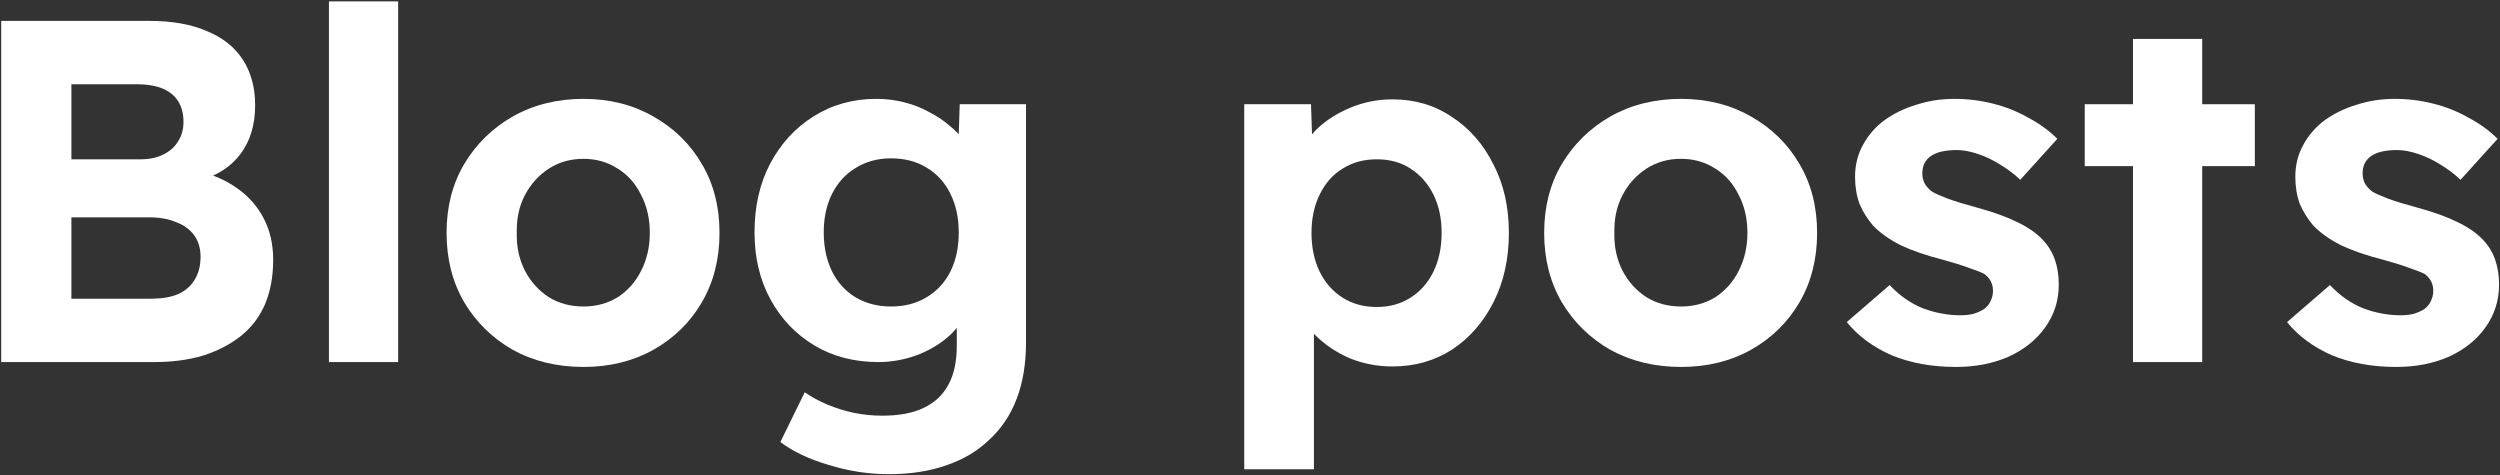
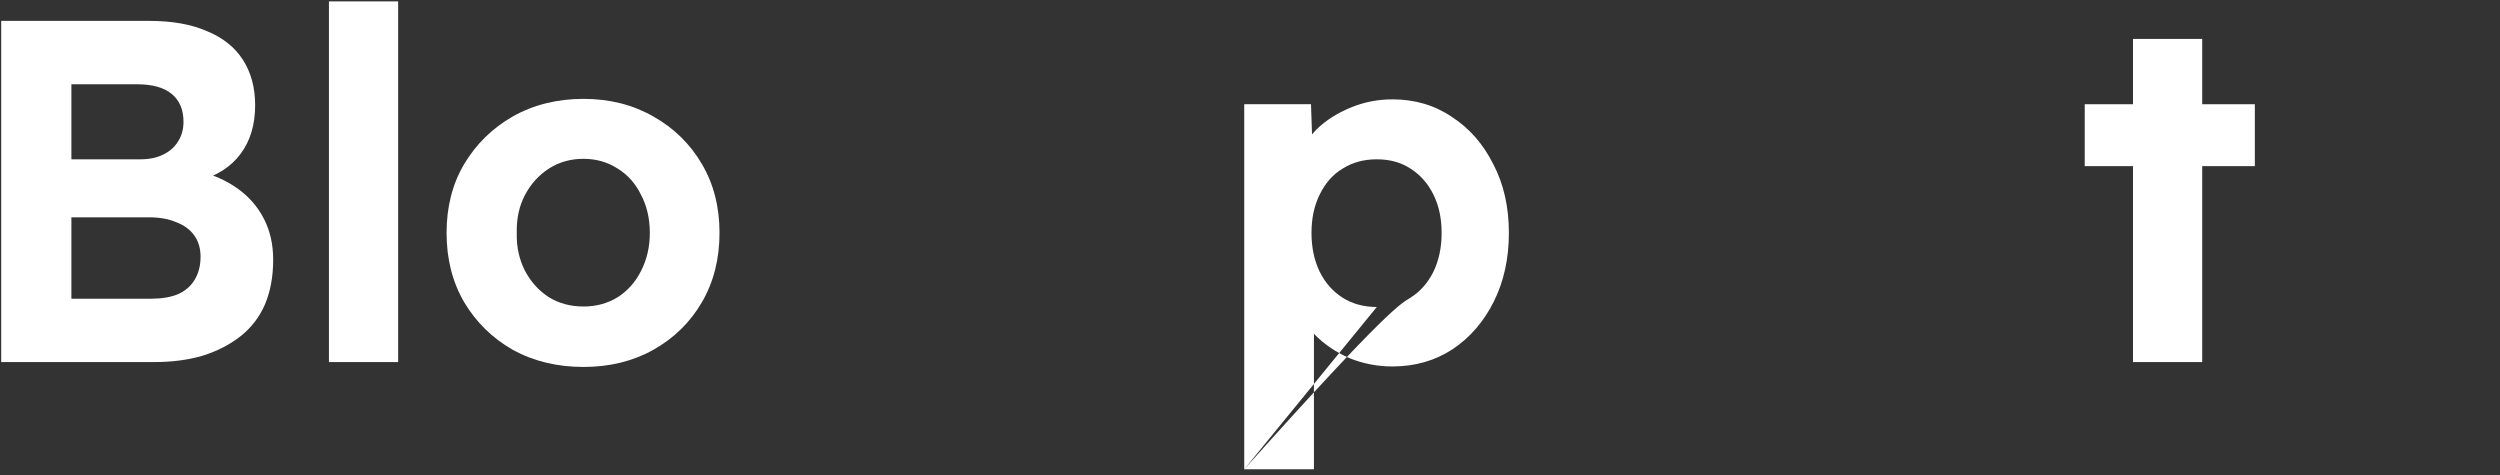
<svg xmlns="http://www.w3.org/2000/svg" width="1762" height="335" viewBox="0 0 1762 335" fill="none">
  <rect x="0" y="0" width="1762" height="335" fill="#333333" stroke="none" />
-   <path d="M1688.86 258.619C1671.91 258.619 1656.8 255.871 1643.51 250.375C1630.46 244.649 1619.93 236.863 1611.91 227.015L1642.14 200.908C1649.24 208.465 1657.14 213.962 1665.84 217.397C1674.55 220.603 1683.25 222.206 1691.95 222.206C1695.39 222.206 1698.48 221.863 1701.23 221.176C1704.2 220.259 1706.72 219.114 1708.78 217.74C1710.84 216.137 1712.33 214.305 1713.25 212.244C1714.39 209.954 1714.97 207.549 1714.97 205.03C1714.97 199.992 1712.9 195.984 1708.78 193.007C1706.49 191.862 1702.94 190.488 1698.13 188.885C1693.32 187.053 1687.14 185.106 1679.58 183.045C1667.9 180.068 1657.94 176.633 1649.7 172.739C1641.68 168.617 1635.27 164.037 1630.46 158.999C1626.34 154.189 1623.13 149.037 1620.84 143.54C1618.78 137.815 1617.75 131.517 1617.75 124.647C1617.75 116.402 1619.58 108.959 1623.25 102.318C1626.91 95.448 1631.95 89.608 1638.36 84.798C1645 79.989 1652.56 76.325 1661.03 73.806C1669.51 71.058 1678.44 69.684 1687.83 69.684C1697.22 69.684 1706.38 70.829 1715.31 73.119C1724.24 75.409 1732.49 78.73 1740.04 83.081C1747.83 87.203 1754.59 92.127 1760.31 97.852L1734.2 126.708C1730.08 122.815 1725.39 119.265 1720.12 116.059C1715.08 112.852 1709.81 110.333 1704.32 108.501C1698.82 106.669 1693.9 105.753 1689.55 105.753C1685.65 105.753 1682.1 106.097 1678.9 106.784C1675.92 107.471 1673.4 108.501 1671.34 109.875C1669.28 111.249 1667.67 113.082 1666.53 115.372C1665.61 117.433 1665.16 119.723 1665.16 122.242C1665.16 124.761 1665.73 127.166 1666.87 129.456C1668.25 131.746 1670.08 133.693 1672.37 135.296C1674.89 136.67 1678.55 138.273 1683.36 140.105C1688.4 141.937 1695.16 143.998 1703.63 146.288C1714.62 149.266 1723.9 152.586 1731.45 156.25C1739.24 159.915 1745.42 164.151 1750 168.961C1753.9 173.083 1756.76 177.778 1758.59 183.045C1760.42 188.312 1761.34 194.152 1761.34 200.564C1761.34 211.786 1758.13 221.863 1751.72 230.794C1745.54 239.497 1736.95 246.367 1725.96 251.405C1714.97 256.214 1702.6 258.619 1688.86 258.619Z" fill="white" />
  <path d="M1503.33 255.185V27.432H1552.11V255.185H1503.33ZM1469.32 117.09V73.463H1589.21V117.09H1469.32Z" fill="white" />
-   <path d="M1378.55 258.619C1361.6 258.619 1346.49 255.871 1333.21 250.375C1320.15 244.649 1309.62 236.863 1301.6 227.015L1331.83 200.908C1338.93 208.465 1346.83 213.962 1355.54 217.397C1364.24 220.603 1372.94 222.206 1381.64 222.206C1385.08 222.206 1388.17 221.863 1390.92 221.176C1393.89 220.259 1396.41 219.114 1398.47 217.74C1400.54 216.137 1402.02 214.305 1402.94 212.244C1404.09 209.954 1404.66 207.549 1404.66 205.03C1404.66 199.992 1402.6 195.984 1398.47 193.007C1396.18 191.862 1392.64 190.488 1387.83 188.885C1383.02 187.053 1376.83 185.106 1369.28 183.045C1357.6 180.068 1347.63 176.633 1339.39 172.739C1331.37 168.617 1324.96 164.037 1320.15 158.999C1316.03 154.189 1312.82 149.037 1310.53 143.54C1308.47 137.815 1307.44 131.517 1307.44 124.647C1307.44 116.402 1309.27 108.959 1312.94 102.318C1316.6 95.448 1321.64 89.608 1328.05 84.798C1334.69 79.989 1342.25 76.325 1350.73 73.806C1359.2 71.058 1368.13 69.684 1377.52 69.684C1386.91 69.684 1396.07 70.829 1405 73.119C1413.93 75.409 1422.18 78.73 1429.74 83.081C1437.52 87.203 1444.28 92.127 1450 97.852L1423.9 126.708C1419.77 122.815 1415.08 119.265 1409.81 116.059C1404.77 112.852 1399.51 110.333 1394.01 108.501C1388.51 106.669 1383.59 105.753 1379.24 105.753C1375.34 105.753 1371.79 106.097 1368.59 106.784C1365.61 107.471 1363.09 108.501 1361.03 109.875C1358.97 111.249 1357.37 113.082 1356.22 115.372C1355.31 117.433 1354.85 119.723 1354.85 122.242C1354.85 124.761 1355.42 127.166 1356.57 129.456C1357.94 131.746 1359.77 133.693 1362.06 135.296C1364.58 136.67 1368.25 138.273 1373.05 140.105C1378.09 141.937 1384.85 143.998 1393.32 146.288C1404.31 149.266 1413.59 152.586 1421.15 156.25C1428.93 159.915 1435.12 164.151 1439.7 168.961C1443.59 173.083 1446.45 177.778 1448.29 183.045C1450.12 188.312 1451.03 194.152 1451.03 200.564C1451.03 211.786 1447.83 221.863 1441.41 230.794C1435.23 239.497 1426.64 246.367 1415.65 251.405C1404.66 256.214 1392.29 258.619 1378.55 258.619Z" fill="white" />
-   <path d="M1184.86 258.619C1166.31 258.619 1149.71 254.611 1135.05 246.596C1120.62 238.351 1109.17 227.13 1100.7 212.931C1092.45 198.732 1088.33 182.472 1088.33 164.151C1088.33 145.83 1092.45 129.685 1100.7 115.715C1109.17 101.516 1120.62 90.295 1135.05 82.05C1149.71 73.806 1166.31 69.684 1184.86 69.684C1203.18 69.684 1219.56 73.806 1233.98 82.05C1248.64 90.295 1260.09 101.516 1268.34 115.715C1276.58 129.685 1280.7 145.83 1280.7 164.151C1280.7 182.472 1276.58 198.732 1268.34 212.931C1260.09 227.13 1248.64 238.351 1233.98 246.596C1219.56 254.611 1203.18 258.619 1184.86 258.619ZM1184.86 216.023C1193.79 216.023 1201.81 213.847 1208.91 209.496C1216.01 204.916 1221.5 198.732 1225.4 190.946C1229.52 182.93 1231.58 173.999 1231.58 164.151C1231.58 154.075 1229.52 145.143 1225.4 137.357C1221.5 129.341 1216.01 123.158 1208.91 118.807C1201.81 114.227 1193.79 111.936 1184.86 111.936C1175.7 111.936 1167.57 114.227 1160.47 118.807C1153.37 123.387 1147.76 129.57 1143.64 137.357C1139.52 145.143 1137.57 154.075 1137.8 164.151C1137.57 173.999 1139.52 182.93 1143.64 190.946C1147.76 198.732 1153.37 204.916 1160.47 209.496C1167.57 213.847 1175.7 216.023 1184.86 216.023Z" fill="white" />
-   <path d="M876.934 330.758V73.463H923.996L925.37 114.341L916.438 111.25C918.041 103.921 921.935 97.165 928.118 90.982C934.53 84.799 942.431 79.76 951.821 75.867C961.21 71.974 971.058 70.027 981.363 70.027C997.165 70.027 1011.14 74.15 1023.27 82.394C1035.64 90.409 1045.37 101.517 1052.47 115.715C1059.8 129.685 1063.46 145.831 1063.46 164.152C1063.46 182.244 1059.91 198.389 1052.82 212.588C1045.72 226.787 1035.98 238.008 1023.62 246.253C1011.25 254.268 997.165 258.276 981.363 258.276C970.829 258.276 960.752 256.329 951.134 252.436C941.744 248.314 933.729 242.932 927.087 236.291C920.446 229.649 916.324 222.55 914.721 214.992L926.057 210.183V330.758H876.934ZM970.371 216.366C979.302 216.366 987.203 214.191 994.074 209.84C1000.94 205.488 1006.33 199.42 1010.22 191.633C1014.11 183.618 1016.06 174.457 1016.06 164.152C1016.06 153.846 1014.11 144.8 1010.22 137.014C1006.33 129.227 1000.94 123.158 994.074 118.807C987.432 114.456 979.531 112.28 970.371 112.28C961.21 112.28 953.195 114.456 946.324 118.807C939.454 122.929 934.072 128.998 930.179 137.014C926.286 144.8 924.339 153.846 924.339 164.152C924.339 174.457 926.286 183.618 930.179 191.633C934.072 199.42 939.454 205.488 946.324 209.84C953.195 214.191 961.21 216.366 970.371 216.366Z" fill="white" />
-   <path d="M626.602 334.193C612.174 334.193 597.976 332.018 584.006 327.666C570.036 323.544 558.7 318.162 549.997 311.521L567.173 276.482C571.754 279.688 577.021 282.551 582.975 285.07C588.93 287.589 595.113 289.536 601.525 290.91C608.167 292.284 614.922 292.971 621.793 292.971C633.702 292.971 643.435 291.139 650.992 287.475C658.778 283.81 664.618 278.314 668.511 270.986C672.405 263.886 674.351 254.726 674.351 243.504V211.901L682.596 213.618C681.222 221.176 677.443 228.16 671.26 234.573C665.076 240.756 657.29 245.794 647.9 249.688C638.511 253.352 628.892 255.184 619.045 255.184C602.098 255.184 587.097 251.291 574.044 243.504C560.99 235.718 550.684 224.954 543.127 211.213C535.57 197.473 531.791 181.671 531.791 163.808C531.791 145.487 535.455 129.341 542.783 115.372C550.341 101.173 560.532 90.066 573.357 82.05C586.41 73.806 601.182 69.684 617.671 69.684C624.541 69.684 631.068 70.485 637.251 72.088C643.664 73.691 649.503 75.981 654.771 78.959C660.267 81.707 665.076 84.913 669.199 88.577C673.55 92.012 677.099 95.791 679.848 99.913C682.596 104.036 684.313 108.158 685 112.28L675.038 115.028L676.412 73.462H723.131V241.443C723.131 256.329 720.955 269.497 716.604 280.948C712.253 292.398 705.841 302.017 697.367 309.803C689.123 317.819 678.932 323.888 666.794 328.01C654.885 332.132 641.488 334.193 626.602 334.193ZM627.976 216.023C637.595 216.023 645.954 213.847 653.053 209.496C660.382 205.145 665.992 199.076 669.886 191.289C673.779 183.503 675.725 174.342 675.725 163.808C675.725 153.502 673.779 144.456 669.886 136.67C665.992 128.654 660.382 122.471 653.053 118.12C645.954 113.769 637.595 111.593 627.976 111.593C618.587 111.593 610.228 113.883 602.899 118.463C595.8 122.815 590.304 128.883 586.41 136.67C582.517 144.456 580.571 153.502 580.571 163.808C580.571 174.113 582.517 183.274 586.41 191.289C590.304 199.076 595.8 205.145 602.899 209.496C610.228 213.847 618.587 216.023 627.976 216.023Z" fill="white" />
+   <path d="M876.934 330.758V73.463H923.996L925.37 114.341L916.438 111.25C918.041 103.921 921.935 97.165 928.118 90.982C934.53 84.799 942.431 79.76 951.821 75.867C961.21 71.974 971.058 70.027 981.363 70.027C997.165 70.027 1011.14 74.15 1023.27 82.394C1035.64 90.409 1045.37 101.517 1052.47 115.715C1059.8 129.685 1063.46 145.831 1063.46 164.152C1063.46 182.244 1059.91 198.389 1052.82 212.588C1045.72 226.787 1035.98 238.008 1023.62 246.253C1011.25 254.268 997.165 258.276 981.363 258.276C970.829 258.276 960.752 256.329 951.134 252.436C941.744 248.314 933.729 242.932 927.087 236.291C920.446 229.649 916.324 222.55 914.721 214.992L926.057 210.183V330.758H876.934ZC979.302 216.366 987.203 214.191 994.074 209.84C1000.94 205.488 1006.33 199.42 1010.22 191.633C1014.11 183.618 1016.06 174.457 1016.06 164.152C1016.06 153.846 1014.11 144.8 1010.22 137.014C1006.33 129.227 1000.94 123.158 994.074 118.807C987.432 114.456 979.531 112.28 970.371 112.28C961.21 112.28 953.195 114.456 946.324 118.807C939.454 122.929 934.072 128.998 930.179 137.014C926.286 144.8 924.339 153.846 924.339 164.152C924.339 174.457 926.286 183.618 930.179 191.633C934.072 199.42 939.454 205.488 946.324 209.84C953.195 214.191 961.21 216.366 970.371 216.366Z" fill="white" />
  <path d="M411.272 258.619C392.722 258.619 376.119 254.611 361.462 246.596C347.034 238.351 335.583 227.13 327.11 212.931C318.865 198.732 314.743 182.472 314.743 164.151C314.743 145.83 318.865 129.685 327.11 115.715C335.583 101.516 347.034 90.295 361.462 82.05C376.119 73.806 392.722 69.684 411.272 69.684C429.593 69.684 445.967 73.806 460.395 82.05C475.052 90.295 486.503 101.516 494.747 115.715C502.992 129.685 507.114 145.83 507.114 164.151C507.114 182.472 502.992 198.732 494.747 212.931C486.503 227.13 475.052 238.351 460.395 246.596C445.967 254.611 429.593 258.619 411.272 258.619ZM411.272 216.023C420.204 216.023 428.219 213.847 435.318 209.496C442.418 204.916 447.914 198.732 451.807 190.946C455.929 182.93 457.991 173.999 457.991 164.151C457.991 154.075 455.929 145.143 451.807 137.357C447.914 129.341 442.418 123.158 435.318 118.807C428.219 114.227 420.204 111.936 411.272 111.936C402.112 111.936 393.982 114.227 386.882 118.807C379.783 123.387 374.172 129.57 370.05 137.357C365.928 145.143 363.981 154.075 364.21 164.151C363.981 173.999 365.928 182.93 370.05 190.946C374.172 198.732 379.783 204.916 386.882 209.496C393.982 213.847 402.112 216.023 411.272 216.023Z" fill="white" />
  <path d="M231.836 255.185V0.98H280.615V255.185H231.836Z" fill="white" />
  <path d="M0.853 255.184V14.721H105.282C121.313 14.721 134.825 17.125 145.818 21.935C157.039 26.515 165.513 33.271 171.238 42.202C176.963 51.134 179.826 61.783 179.826 74.15C179.826 87.89 176.391 99.341 169.521 108.501C162.65 117.662 152.803 123.96 139.978 127.395L139.634 120.525C150.169 123.044 159.444 127.166 167.459 132.891C175.475 138.617 181.658 145.716 186.009 154.189C190.361 162.663 192.536 172.281 192.536 183.045C192.536 194.954 190.59 205.488 186.696 214.649C182.803 223.58 177.078 231.023 169.521 236.978C161.963 242.932 153.032 247.512 142.726 250.718C132.649 253.695 121.313 255.184 108.718 255.184H0.853ZM50.319 210.527H106.657C113.985 210.527 120.168 209.496 125.207 207.435C130.474 205.145 134.482 201.71 137.23 197.129C139.978 192.549 141.352 187.167 141.352 180.984C141.352 175.03 139.863 169.991 136.886 165.869C133.909 161.747 129.672 158.655 124.176 156.594C118.909 154.304 112.496 153.159 104.939 153.159H50.319V210.527ZM50.319 112.28H99.099C105.282 112.28 110.664 111.135 115.245 108.845C119.825 106.555 123.26 103.463 125.55 99.57C128.069 95.677 129.329 91.096 129.329 85.829C129.329 77.356 126.581 70.829 121.084 66.249C115.588 61.668 107.344 59.378 96.351 59.378H50.319V112.28Z" fill="white" />
</svg>